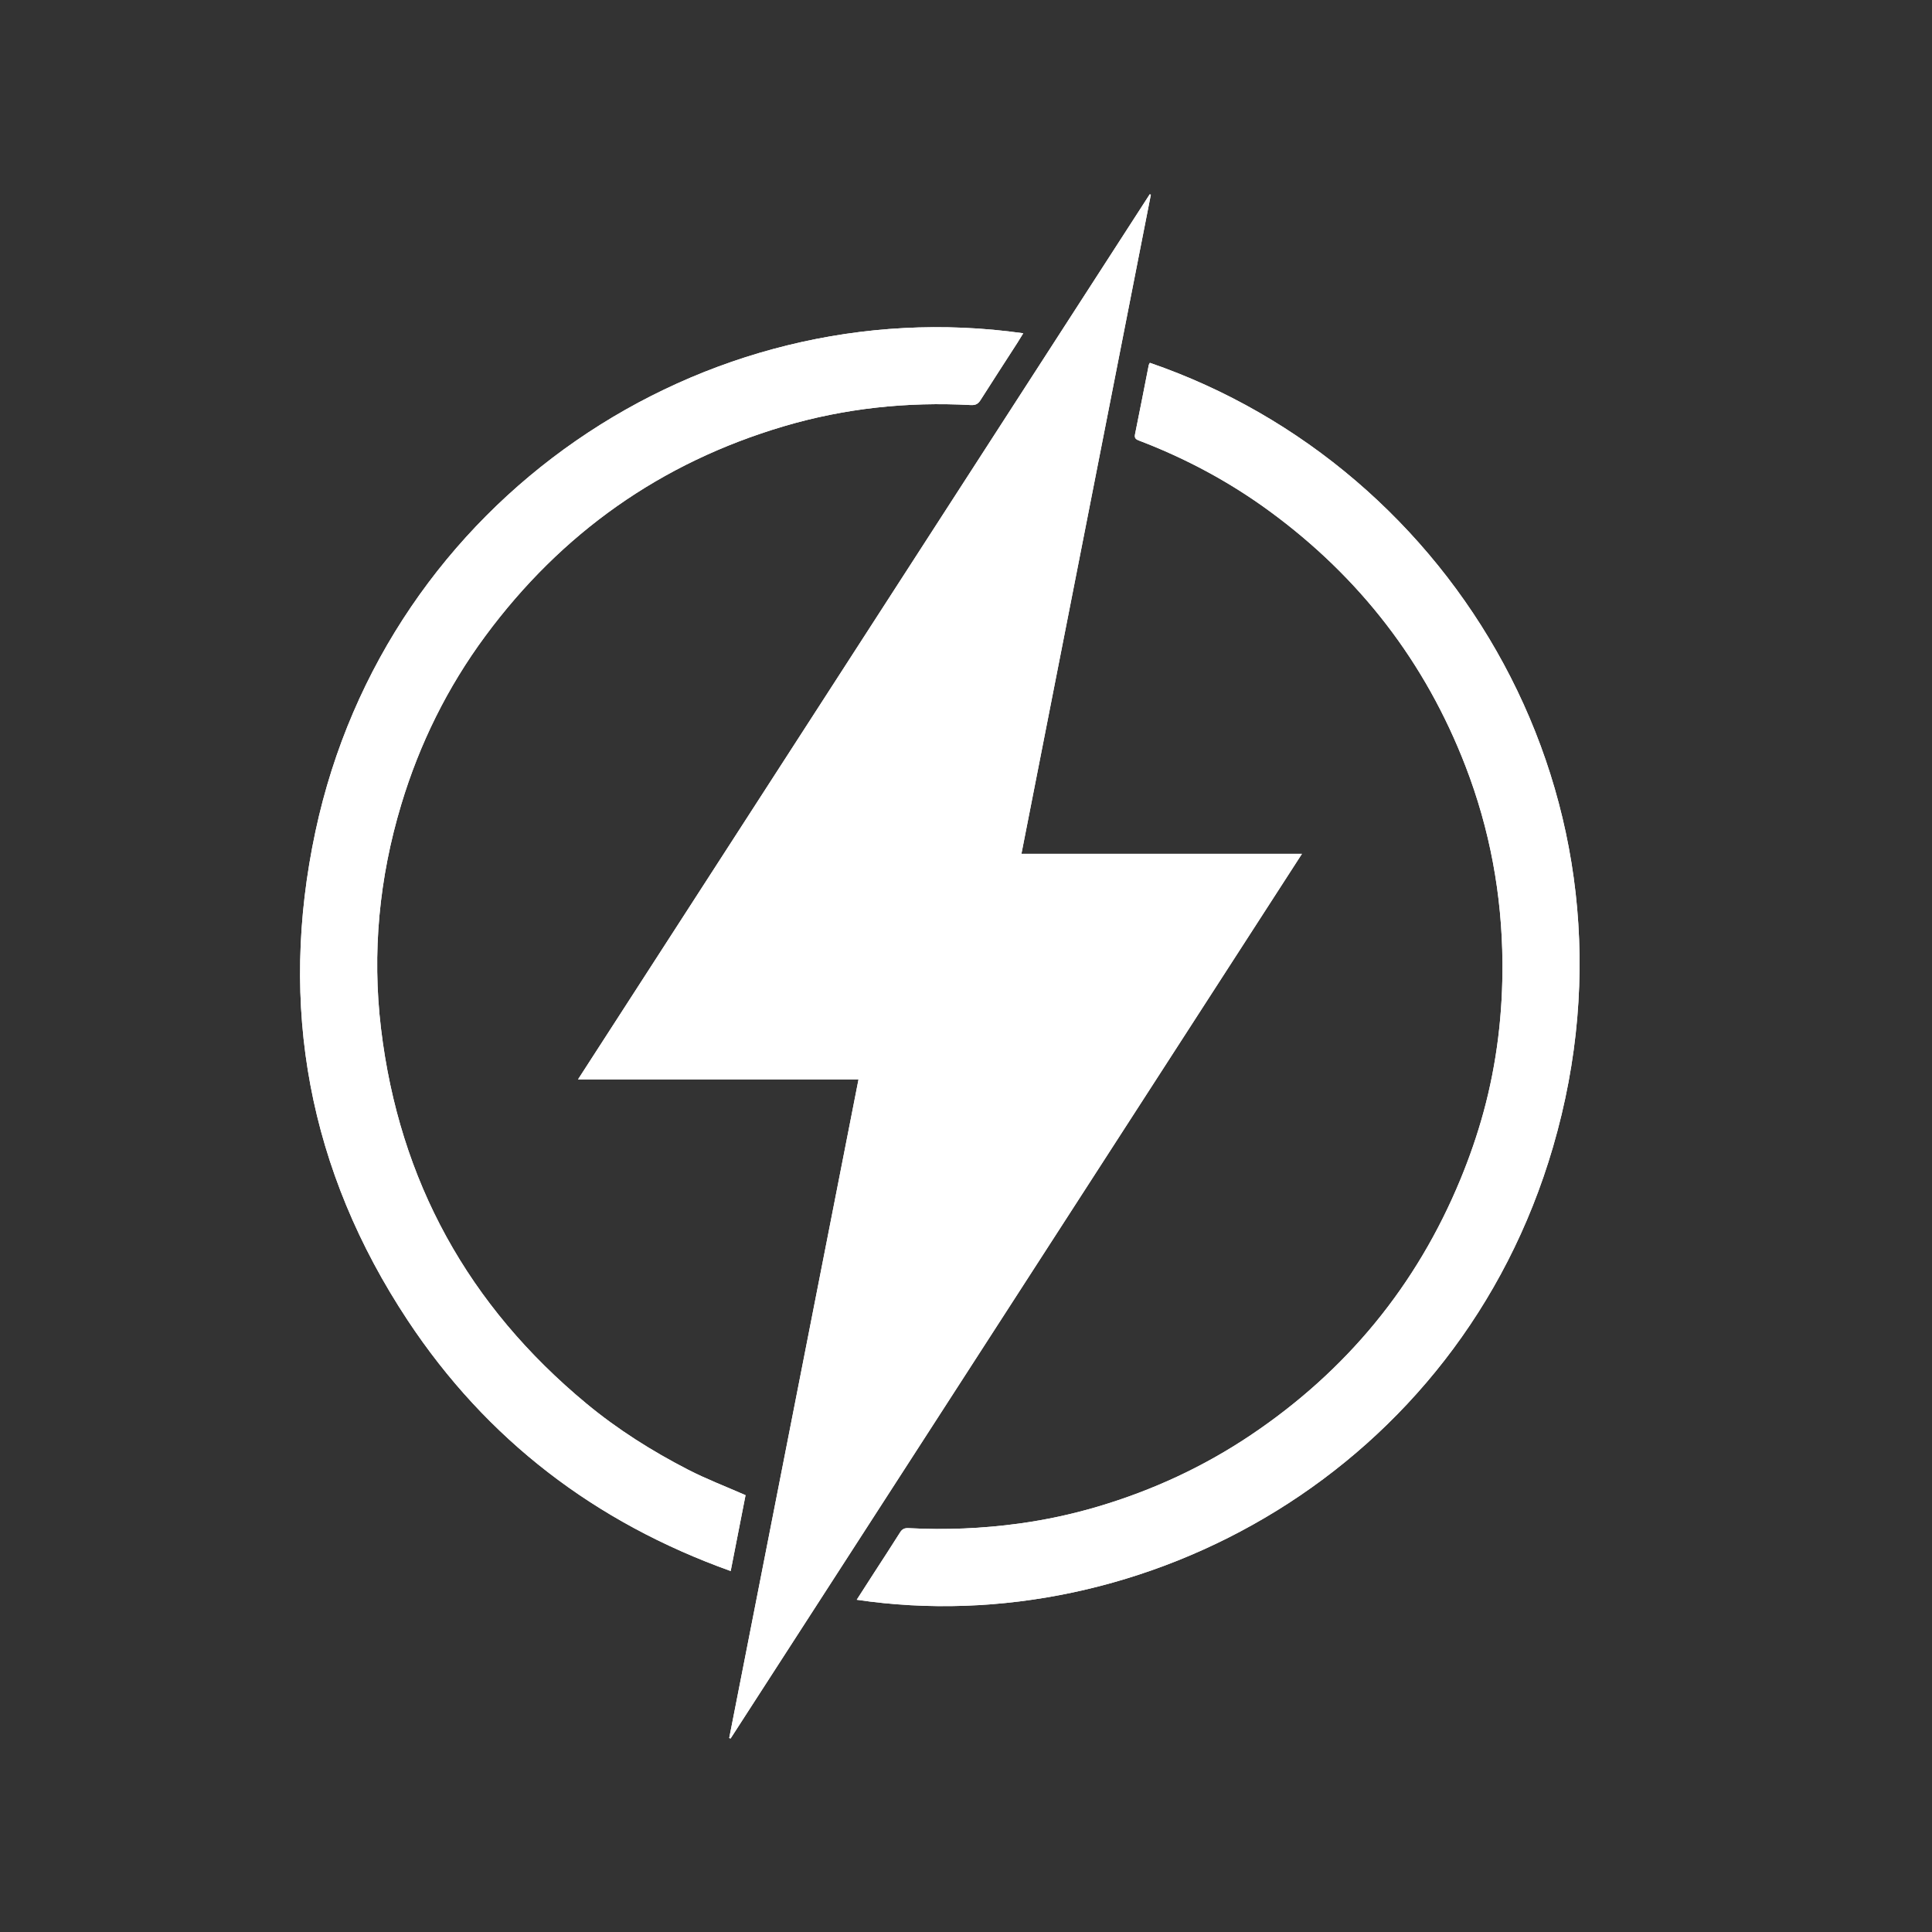
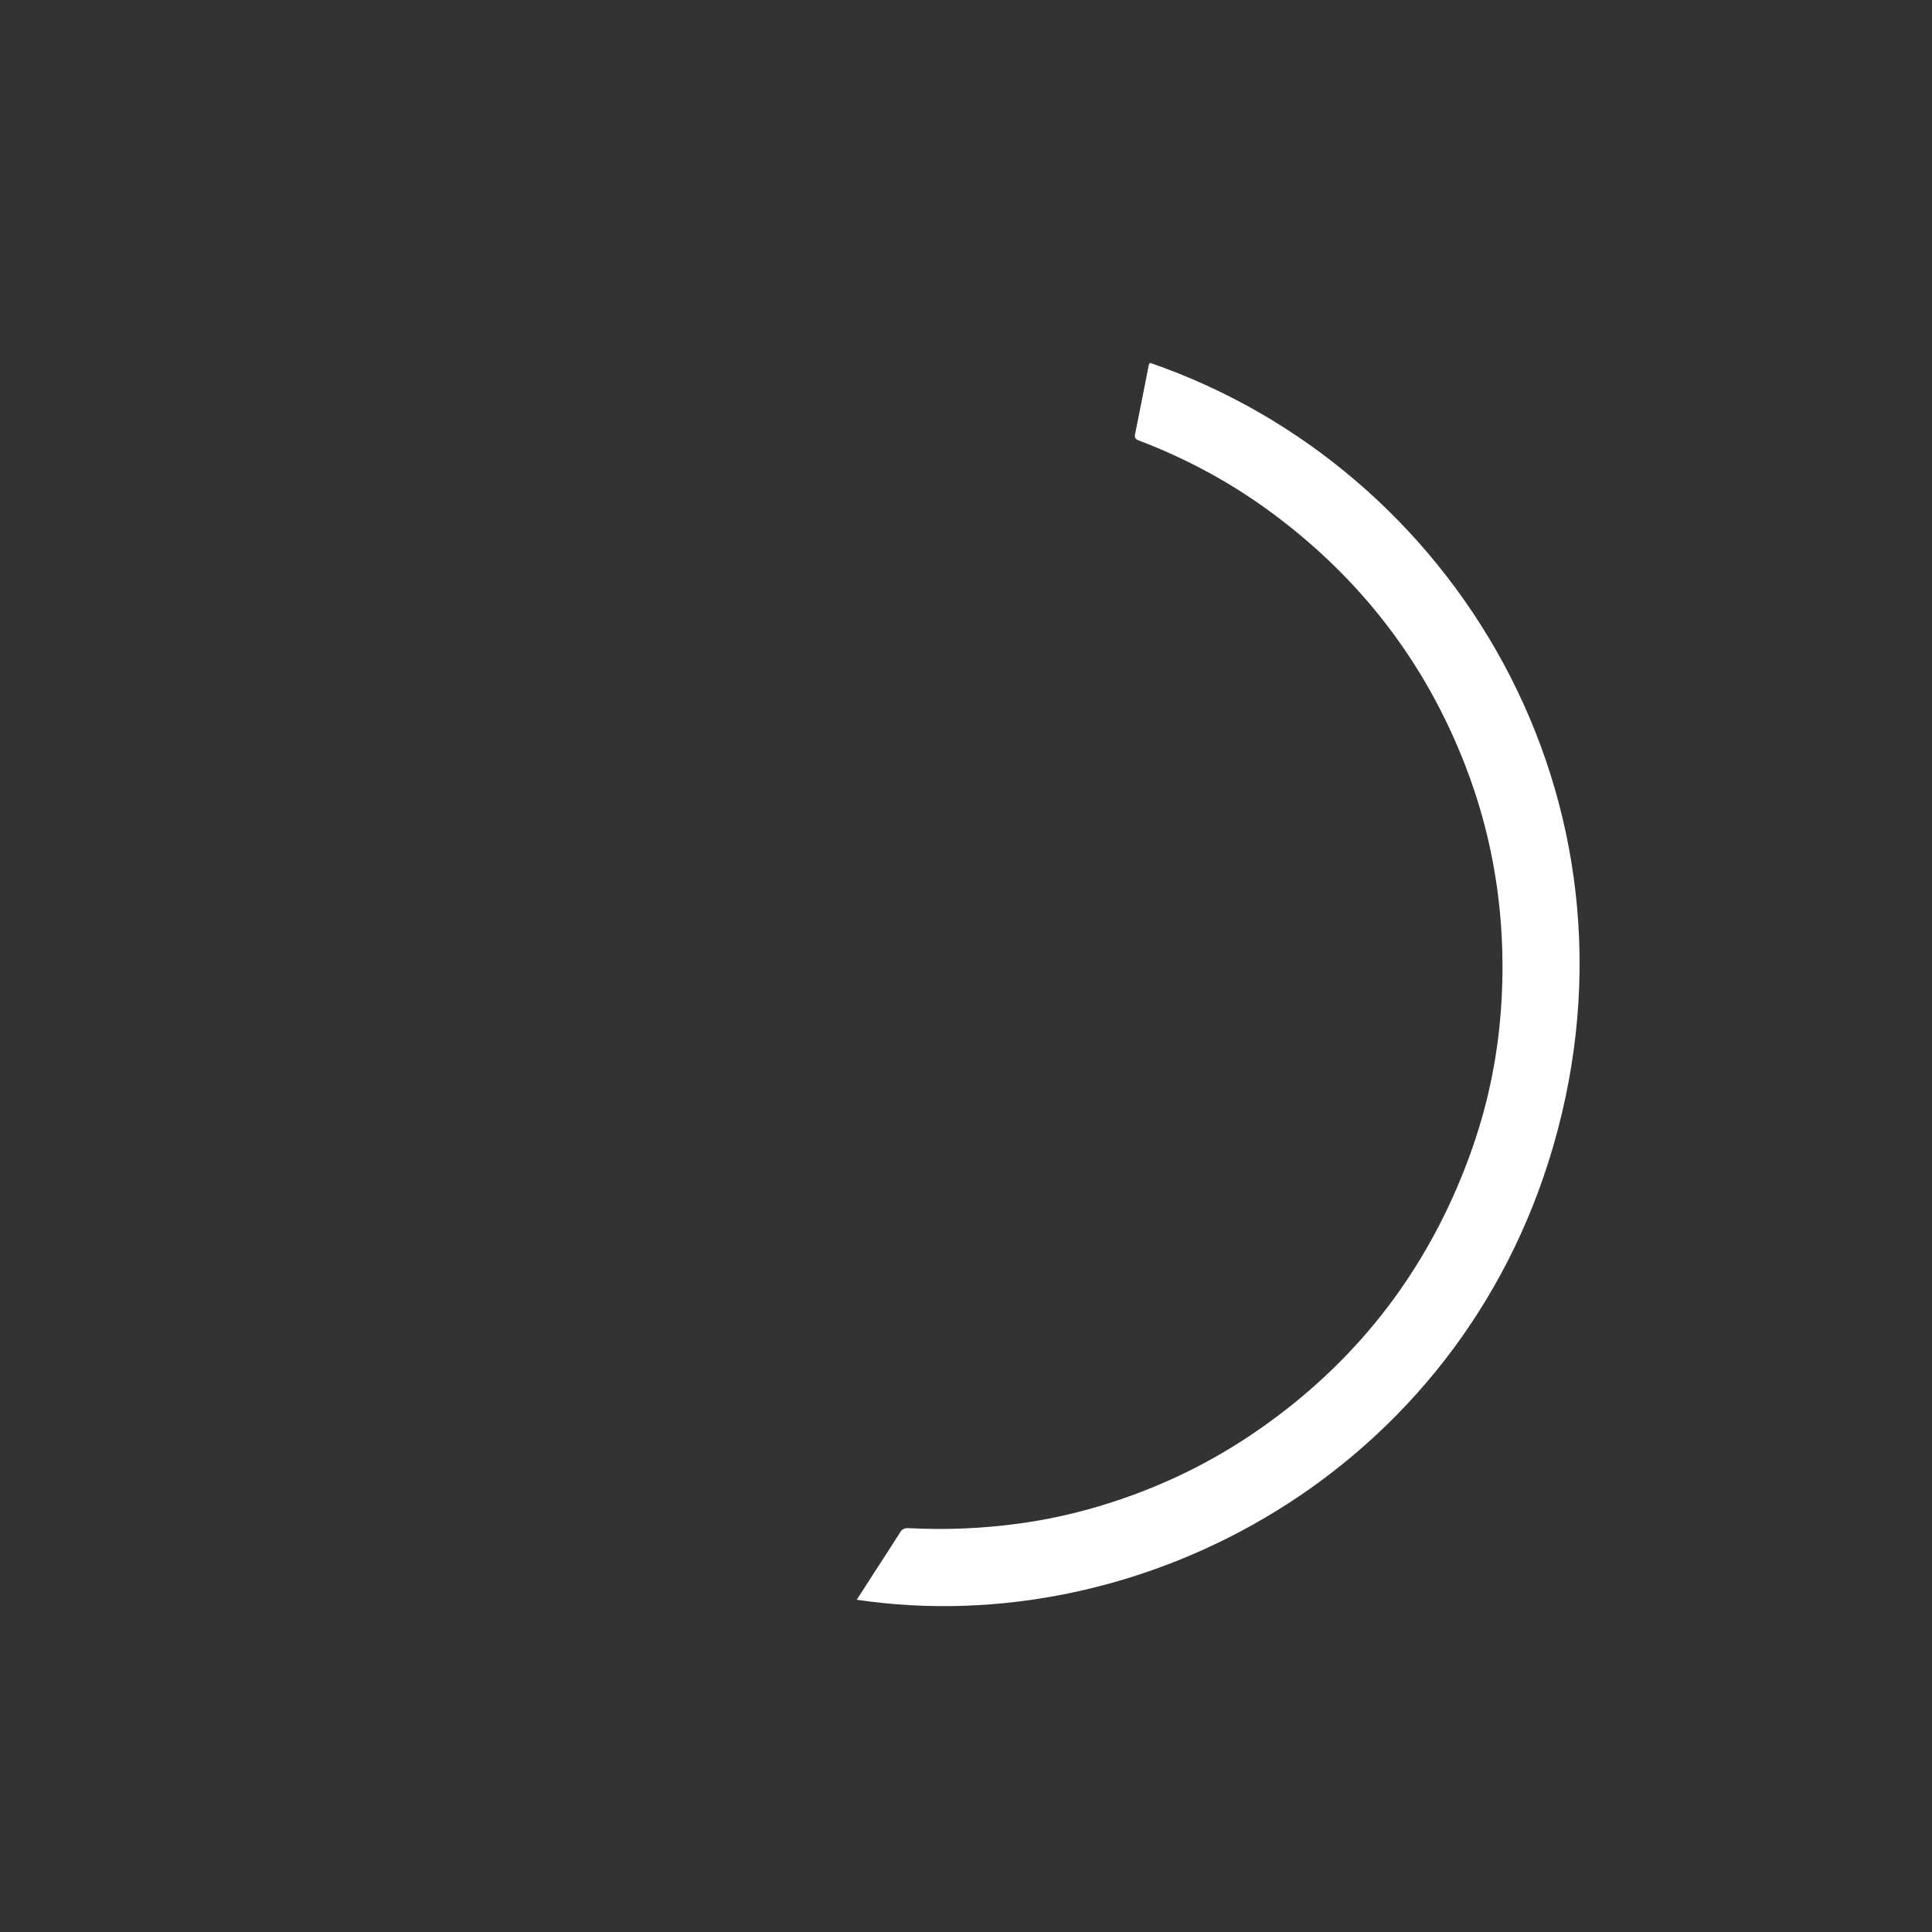
<svg xmlns="http://www.w3.org/2000/svg" version="1.1" viewBox="0 0 1080 1080">
  <rect x="0" y="0" width="1080" height="1080" fill="#333333" stroke="none" />
  <defs>
    <style>
      .cls-1 {
        fill: #fff;
      }
    </style>
  </defs>
  <g>
    <g id="Capa_1">
      <g>
-         <path class="cls-1" d="M479.92,603.37c-24.16,123.08-48.22,245.64-72.29,368.2.26.09.52.18.77.27,106.34-164.65,212.67-329.29,319.4-494.54h-156.82c24.17-123.09,48.26-245.77,72.35-368.45-.21-.08-.41-.17-.62-.25-106.41,164.73-212.81,329.46-319.59,494.78h156.79ZM416.77,835.82c-11.14-4.9-21.97-9.02-32.21-14.3-20.09-10.36-39.2-22.38-56.66-36.84-66.04-54.7-104.72-124.51-114.92-209.71-5.08-42.43-1.01-84.28,11.3-125.19,10.25-34.06,25.84-65.59,47.01-94.23,42.55-57.58,98.06-96.86,166.77-117.23,34.16-10.12,69.12-13.81,104.66-11.89,2.59.14,4.03-.63,5.37-2.74,6.81-10.73,13.74-21.37,20.62-32.05,1.1-1.71,2.13-3.45,3.29-5.34-178.89-25.31-355.94,92.7-395.64,278.33-20.92,97.82-3.82,189.77,51.54,273.45,44.12,66.69,104.7,112.98,180.55,140.14,2.85-14.53,5.59-28.52,8.31-42.4ZM642.8,202.81c-.29.53-.56.83-.63,1.17-2.56,12.94-5.05,25.9-7.7,38.82-.49,2.39.76,2.92,2.51,3.59,25.95,9.92,50.23,22.93,72.66,39.35,50.37,36.88,87.09,84.3,109.58,142.56,13.6,35.23,20.36,71.81,20.65,109.58.22,28.38-3.1,56.36-10.56,83.72-3.48,12.76-7.85,25.35-12.89,37.58-24.53,59.49-63.76,107.11-117.15,142.98-26.38,17.73-54.92,30.93-85.42,39.99-14.53,4.31-29.25,7.48-44.27,9.54-20.49,2.8-41.04,3.65-61.67,2.56-2.24-.12-3.58.47-4.79,2.41-4.78,7.63-9.74,15.15-14.62,22.71-3.17,4.91-6.33,9.84-9.59,14.91,160.11,23.77,336.47-72.37,389.21-253.08,56.63-194.02-54.93-379.8-225.34-438.38Z" />
-         <path class="cls-1" d="M479.92,603.37h-156.79c106.78-165.31,213.19-330.04,319.59-494.78.21.08.41.17.62.25-24.09,122.68-48.18,245.36-72.35,368.45h156.82c-106.72,165.25-213.06,329.89-319.4,494.54-.26-.09-.52-.18-.77-.27,24.06-122.56,48.12-245.12,72.29-368.2Z" />
-         <path class="cls-1" d="M416.77,835.82c-2.72,13.88-5.46,27.87-8.31,42.4-75.85-27.16-136.43-73.45-180.55-140.14-55.36-83.69-72.47-175.63-51.54-273.45,39.7-185.63,216.75-303.65,395.64-278.33-1.16,1.89-2.2,3.63-3.29,5.34-6.88,10.68-13.81,21.33-20.62,32.05-1.34,2.11-2.78,2.88-5.37,2.74-35.55-1.92-70.51,1.77-104.66,11.89-68.71,20.36-124.22,59.65-166.77,117.23-21.17,28.64-36.75,60.17-47.01,94.23-12.32,40.91-16.38,82.76-11.3,125.19,10.19,85.2,48.88,155.01,114.92,209.71,17.46,14.46,36.57,26.48,56.66,36.84,10.24,5.28,21.07,9.4,32.21,14.3Z" />
        <path class="cls-1" d="M642.8,202.81c170.41,58.58,281.96,244.36,225.34,438.38-52.74,180.71-229.1,276.85-389.21,253.08,3.26-5.07,6.42-10,9.59-14.91,4.88-7.56,9.84-15.08,14.62-22.71,1.21-1.94,2.55-2.53,4.79-2.41,20.63,1.09,41.18.24,61.67-2.56,15.02-2.05,29.73-5.22,44.27-9.54,30.5-9.05,59.04-22.26,85.42-39.99,53.39-35.87,92.62-83.49,117.15-142.98,5.04-12.23,9.41-24.83,12.89-37.58,7.46-27.35,10.78-55.34,10.56-83.72-.29-37.77-7.05-74.35-20.65-109.58-22.49-58.27-59.21-105.69-109.58-142.56-22.43-16.42-46.71-29.42-72.66-39.35-1.75-.67-3-1.2-2.51-3.59,2.64-12.92,5.13-25.88,7.7-38.82.07-.34.34-.64.63-1.17Z" />
      </g>
    </g>
  </g>
</svg>